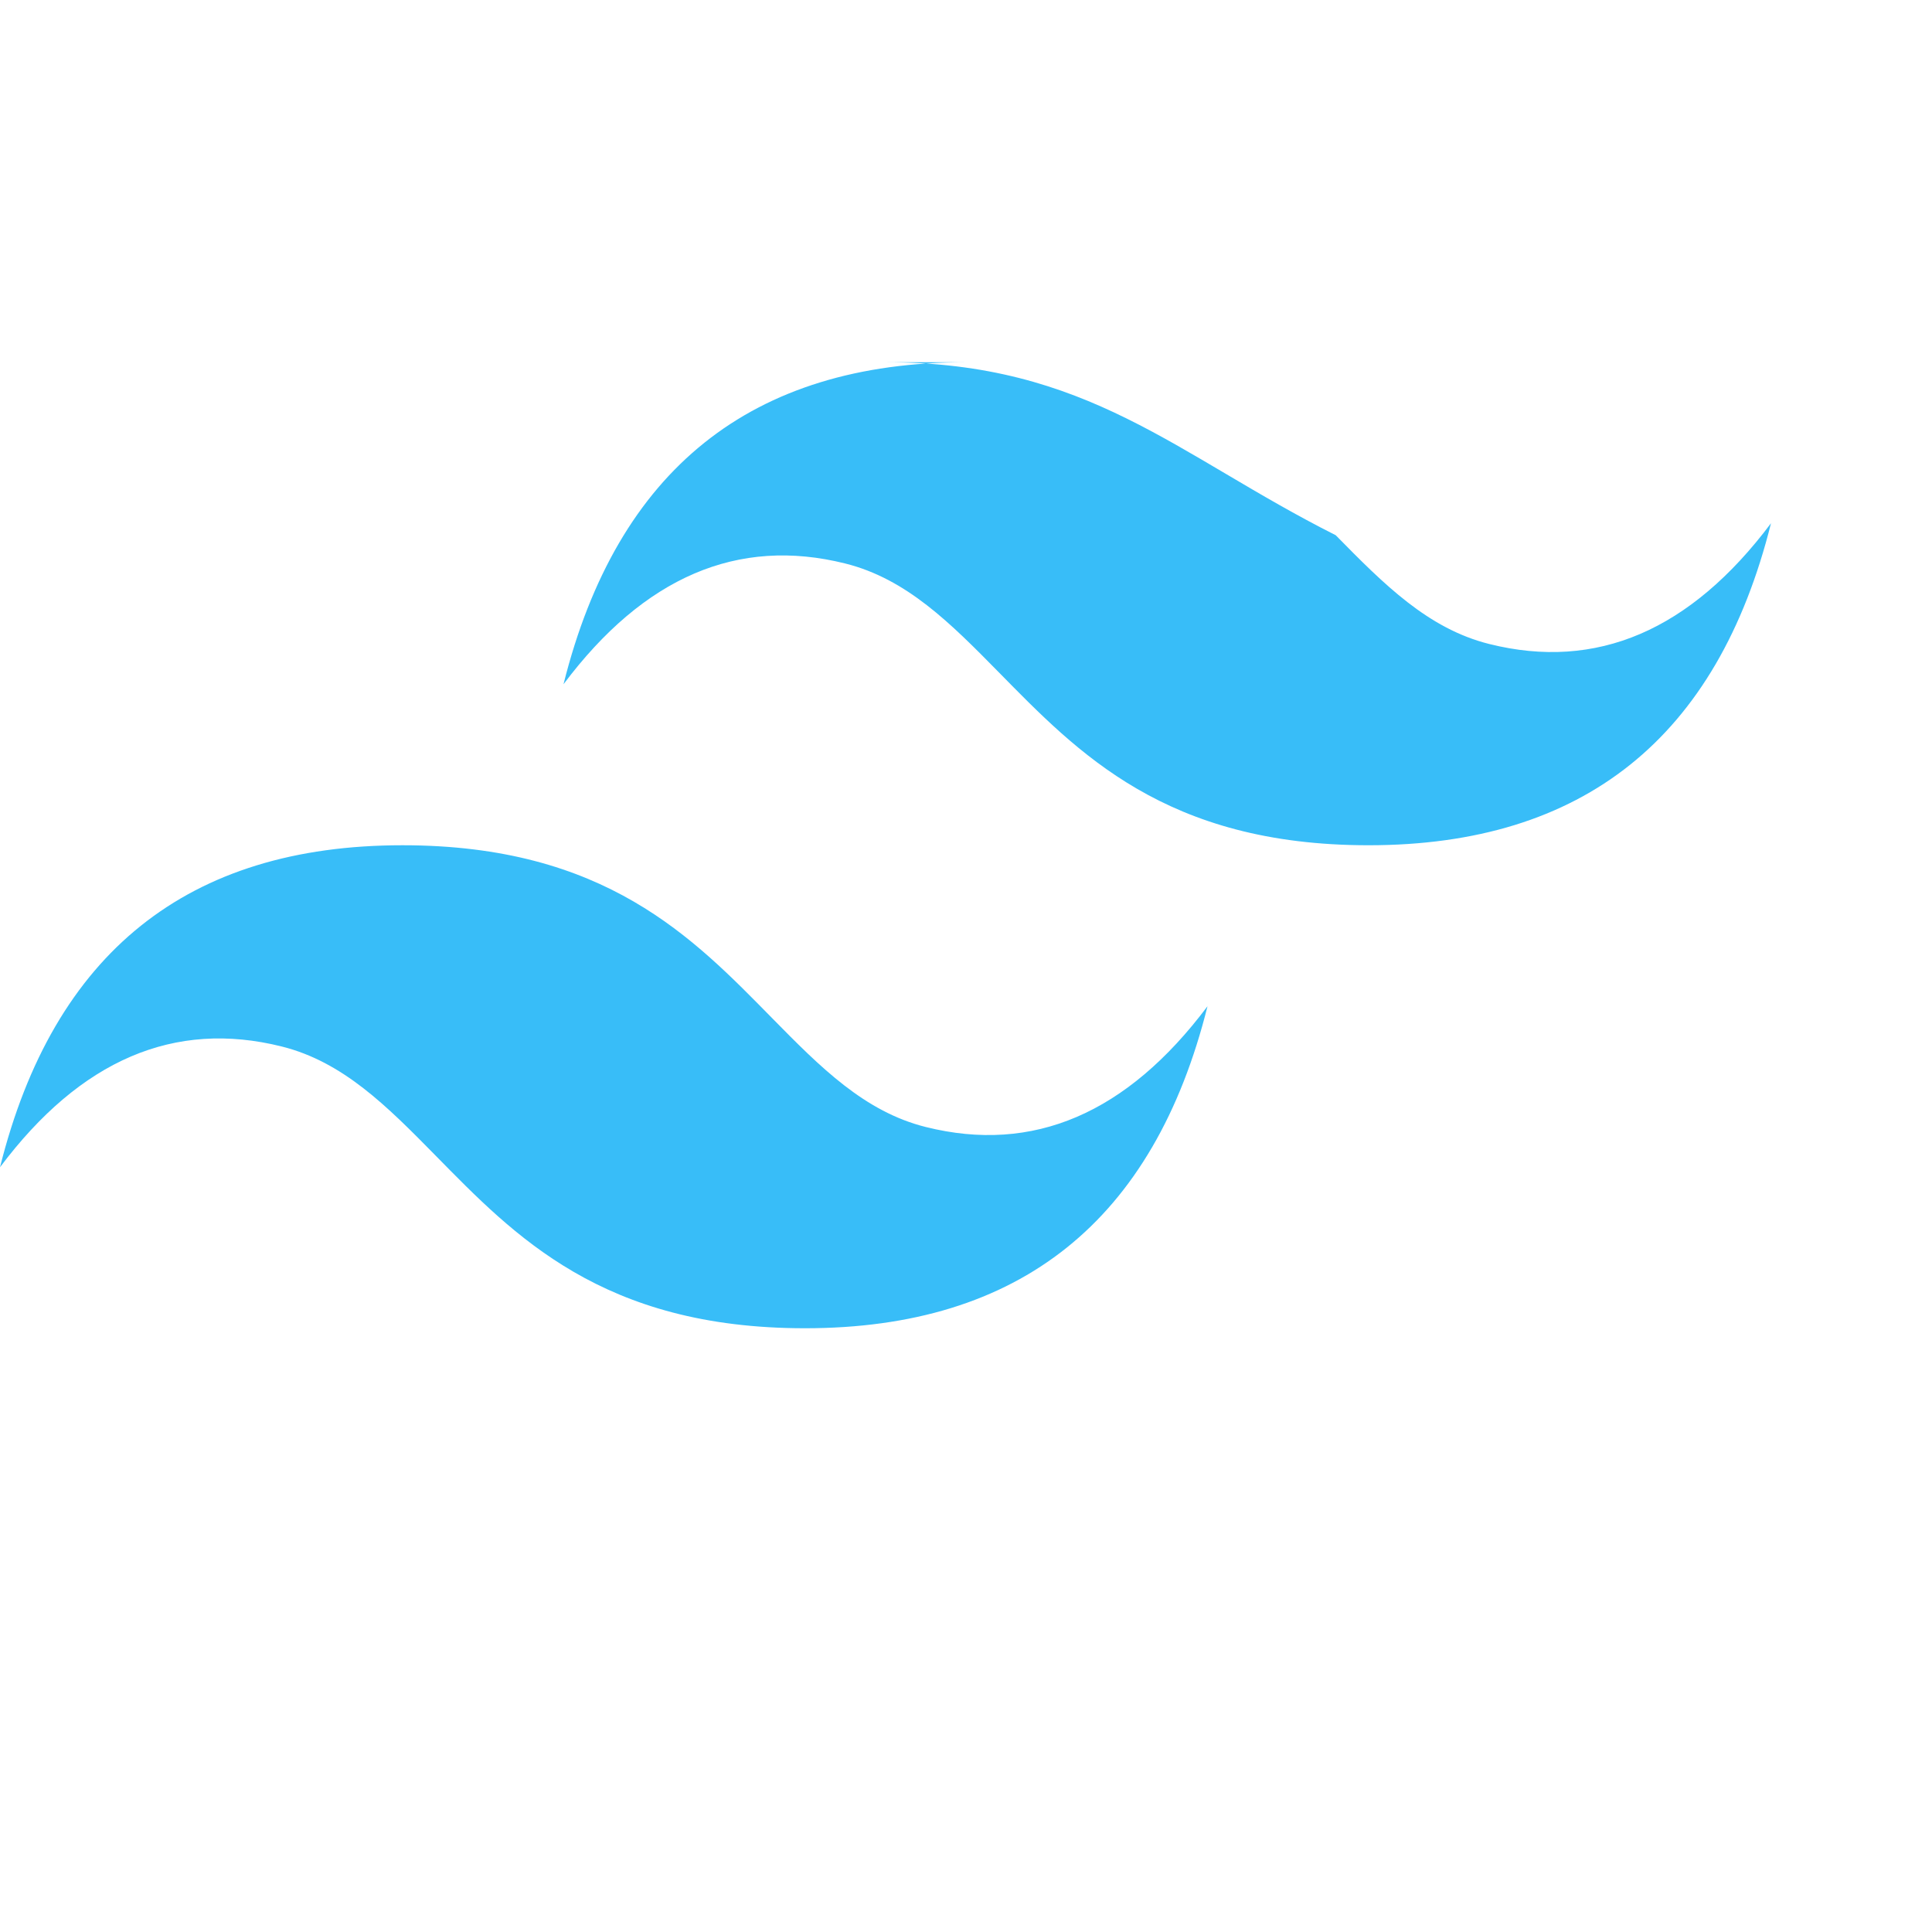
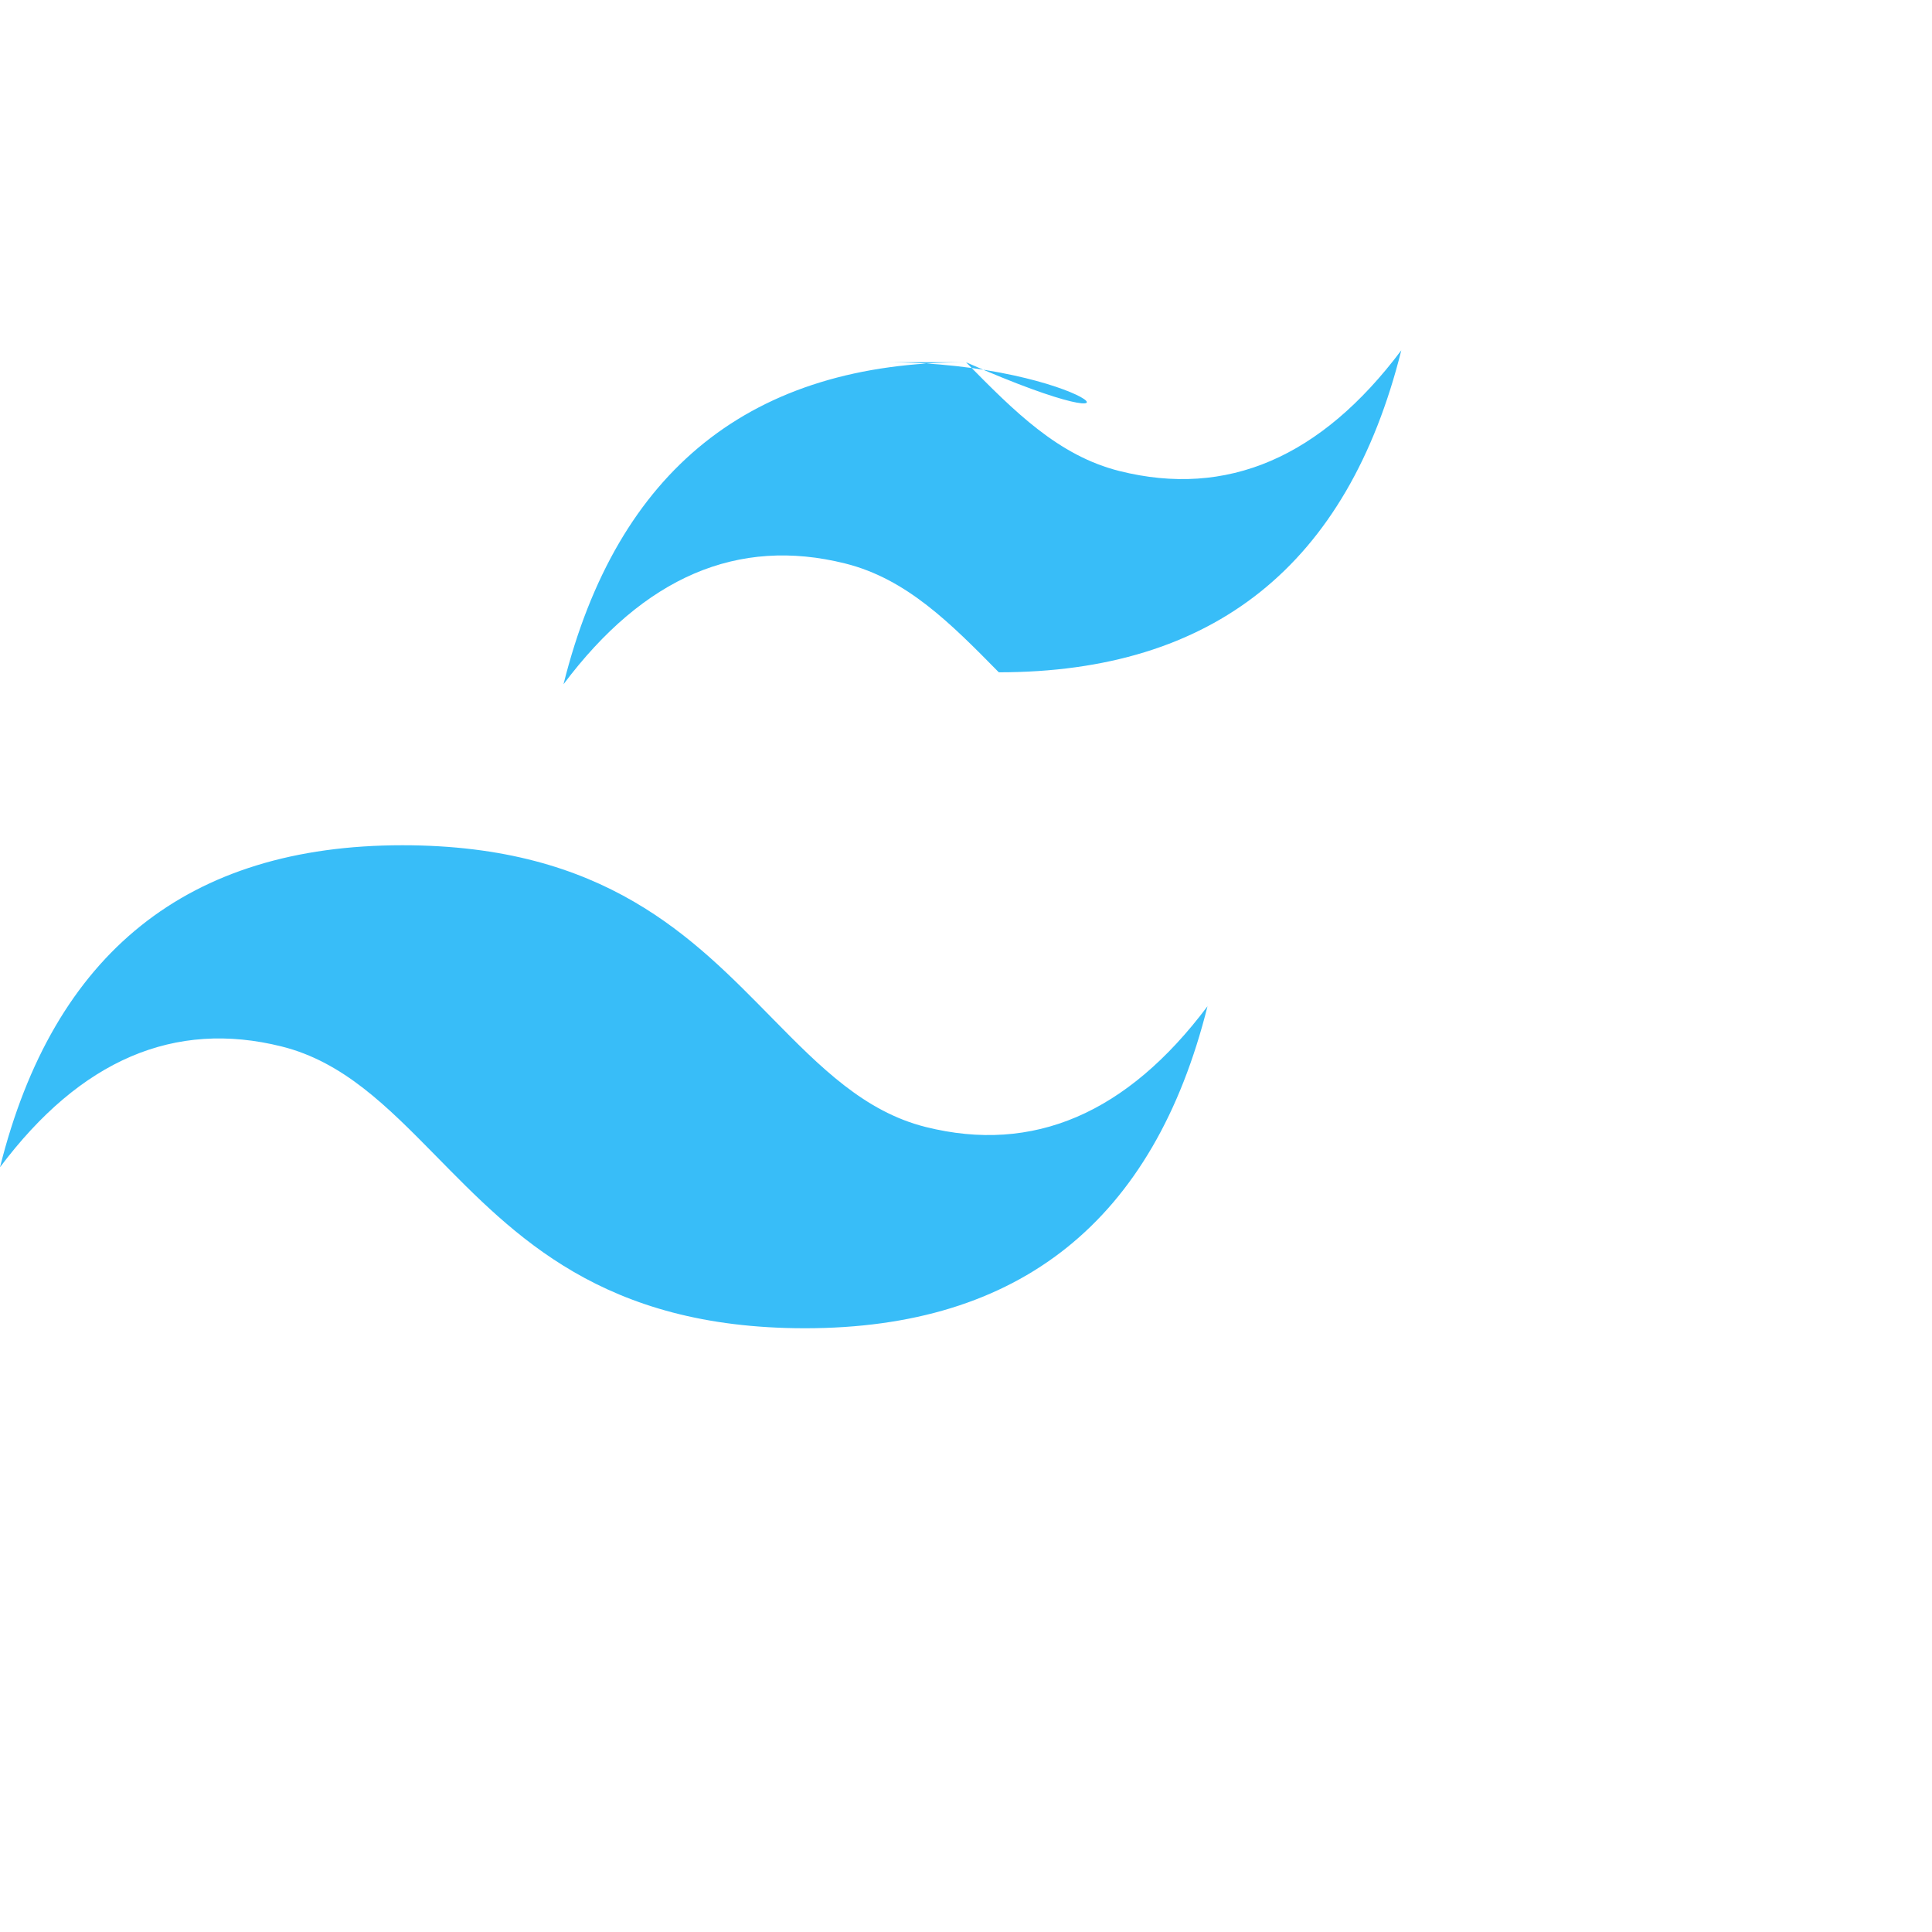
<svg xmlns="http://www.w3.org/2000/svg" viewBox="0 0 48 48" width="40" height="40">
-   <path fill="#38BDF8" d="M24 9c-5.333 0-8.667 2.667-10 8 2-2.667 4.333-3.667 7-3 1.52.38 2.613 1.48 3.815 2.703C26.78 18.7 28.96 21 34 21c5.333 0 8.667-2.667 10-8-2 2.667-4.333 3.667-7 3-1.52-.38-2.613-1.48-3.815-2.703C29.22 11.3 27.04 9 22 9h2zm-14 12c-5.333 0-8.667 2.667-10 8 2-2.667 4.333-3.667 7-3 1.52.38 2.613 1.48 3.815 2.703C12.78 30.7 14.96 33 20 33c5.333 0 8.667-2.667 10-8-2 2.667-4.333 3.667-7 3-1.52-.38-2.613-1.48-3.815-2.703C17.22 23.3 15.04 21 10 21z" />
+   <path fill="#38BDF8" d="M24 9c-5.333 0-8.667 2.667-10 8 2-2.667 4.333-3.667 7-3 1.52.38 2.613 1.48 3.815 2.703c5.333 0 8.667-2.667 10-8-2 2.667-4.333 3.667-7 3-1.52-.38-2.613-1.48-3.815-2.703C29.22 11.3 27.04 9 22 9h2zm-14 12c-5.333 0-8.667 2.667-10 8 2-2.667 4.333-3.667 7-3 1.52.38 2.613 1.48 3.815 2.703C12.78 30.7 14.96 33 20 33c5.333 0 8.667-2.667 10-8-2 2.667-4.333 3.667-7 3-1.52-.38-2.613-1.48-3.815-2.703C17.22 23.3 15.04 21 10 21z" />
</svg>